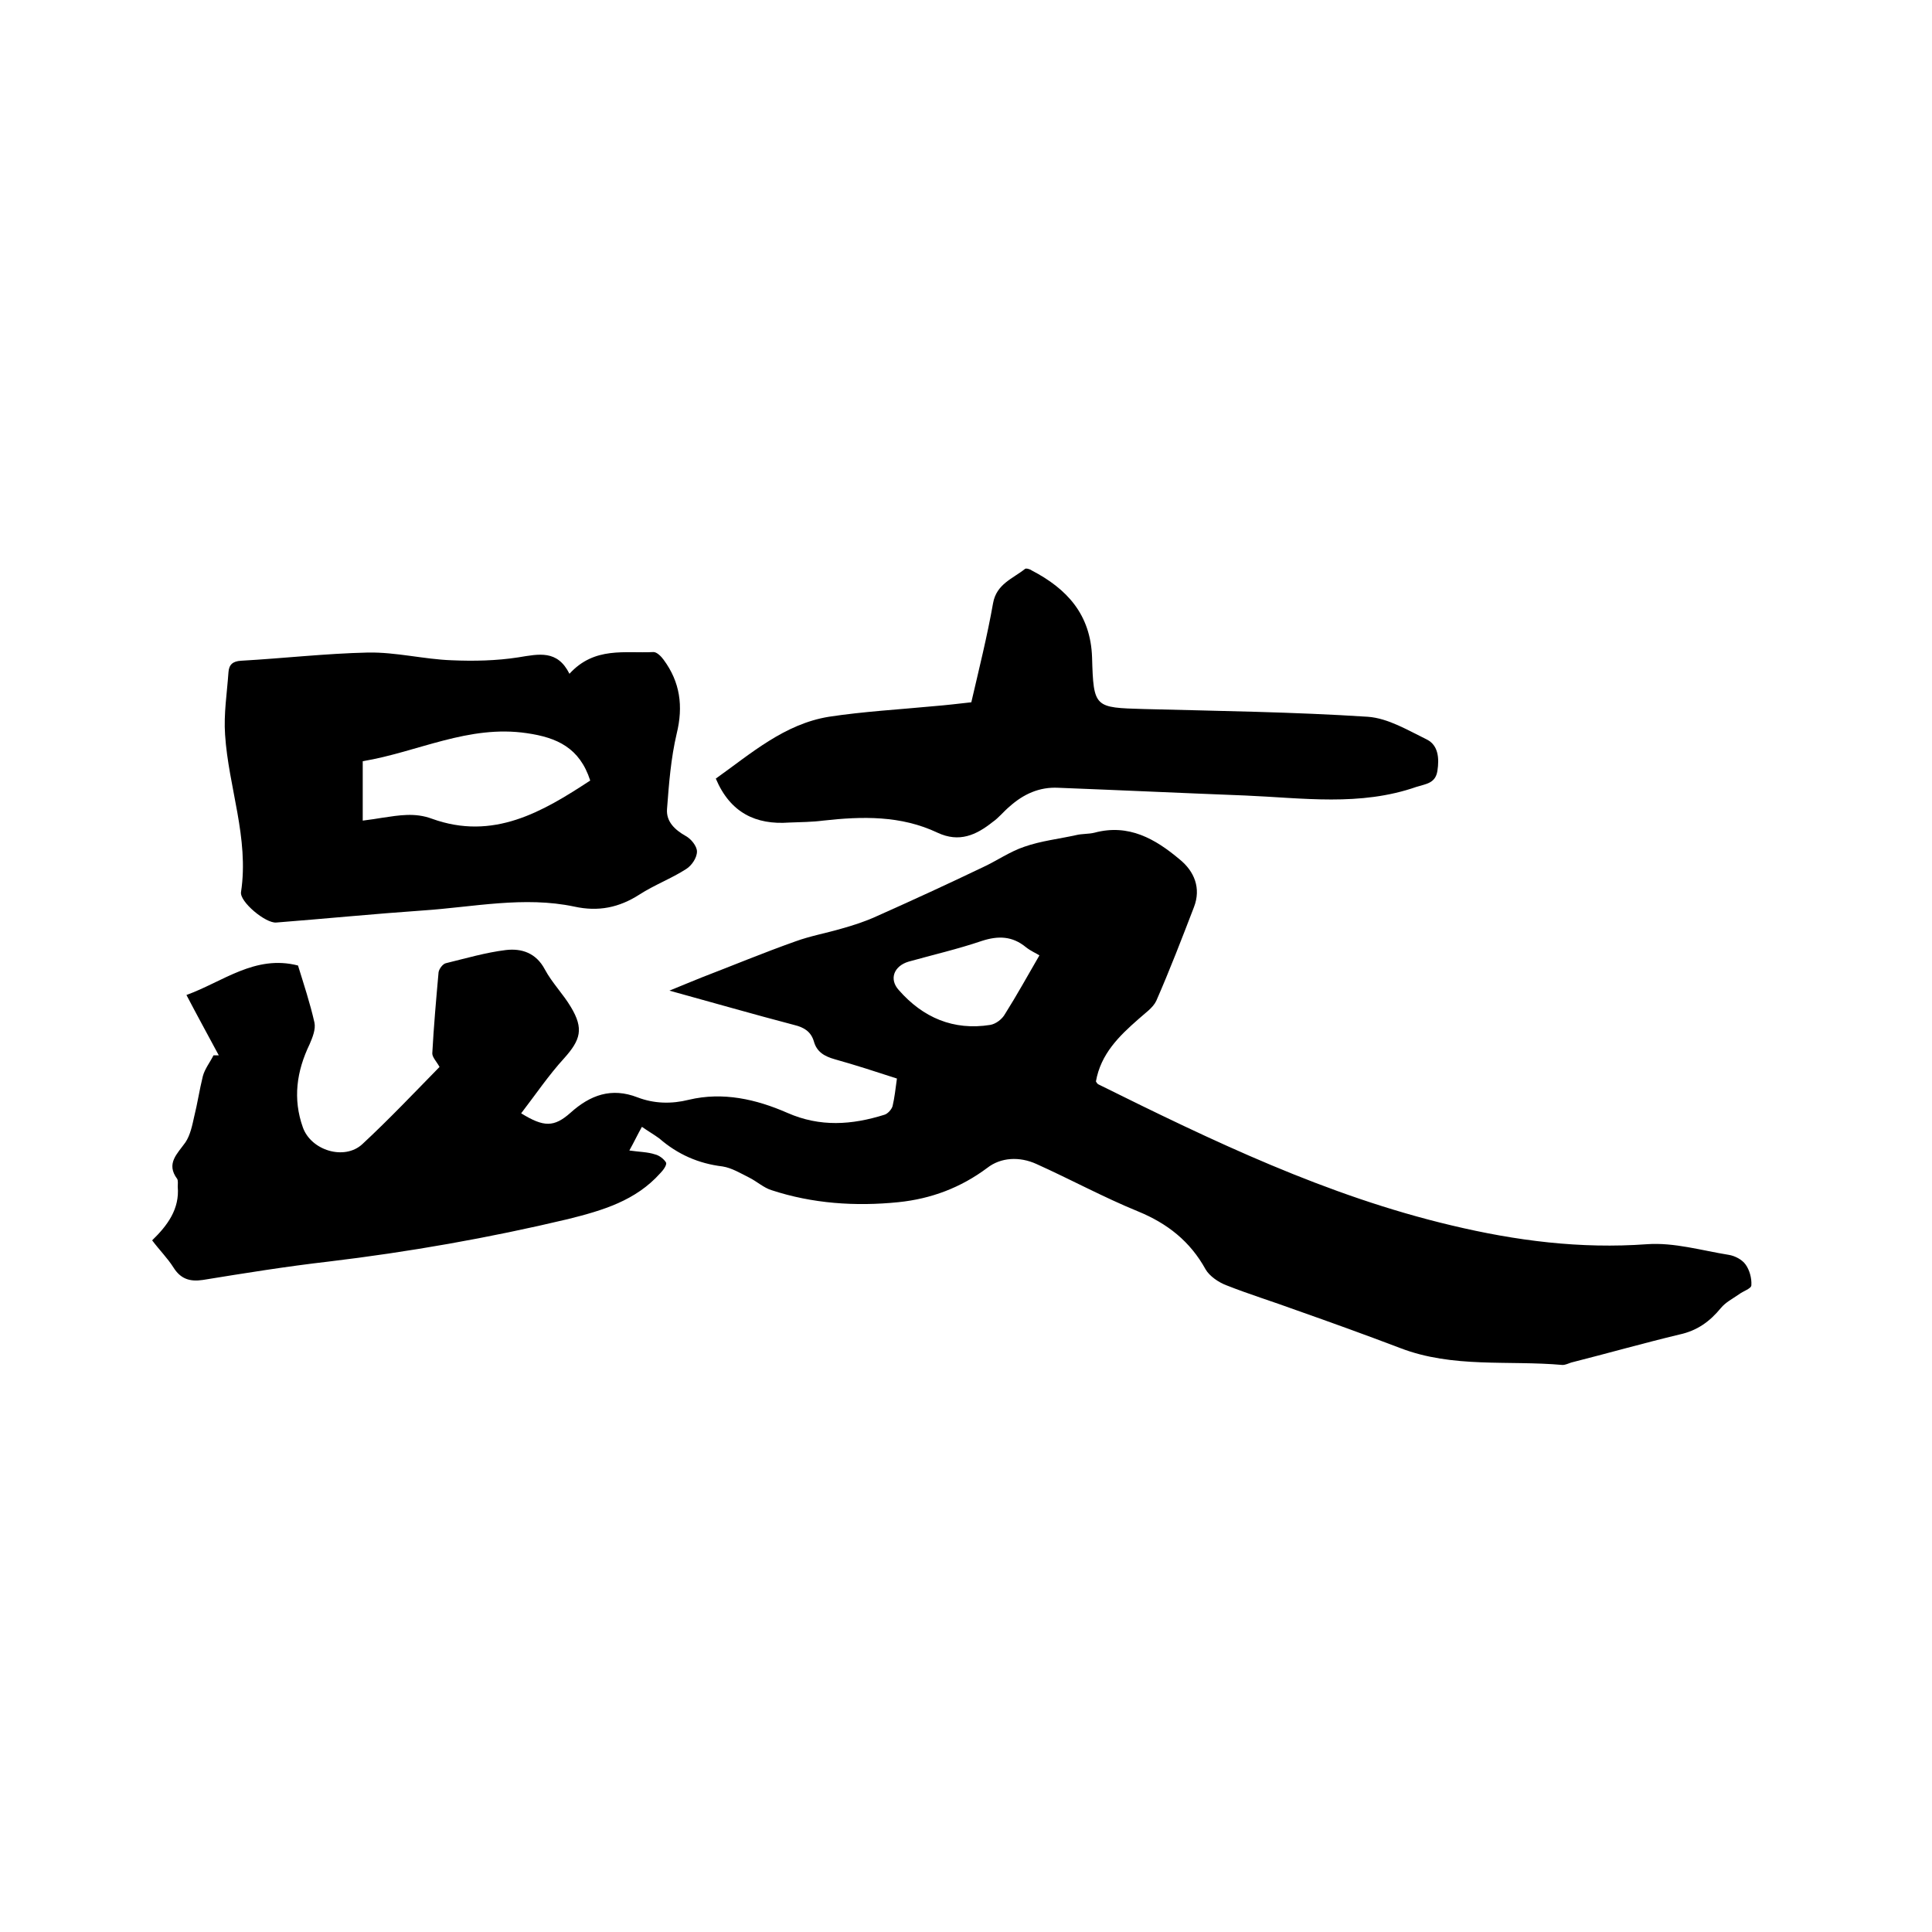
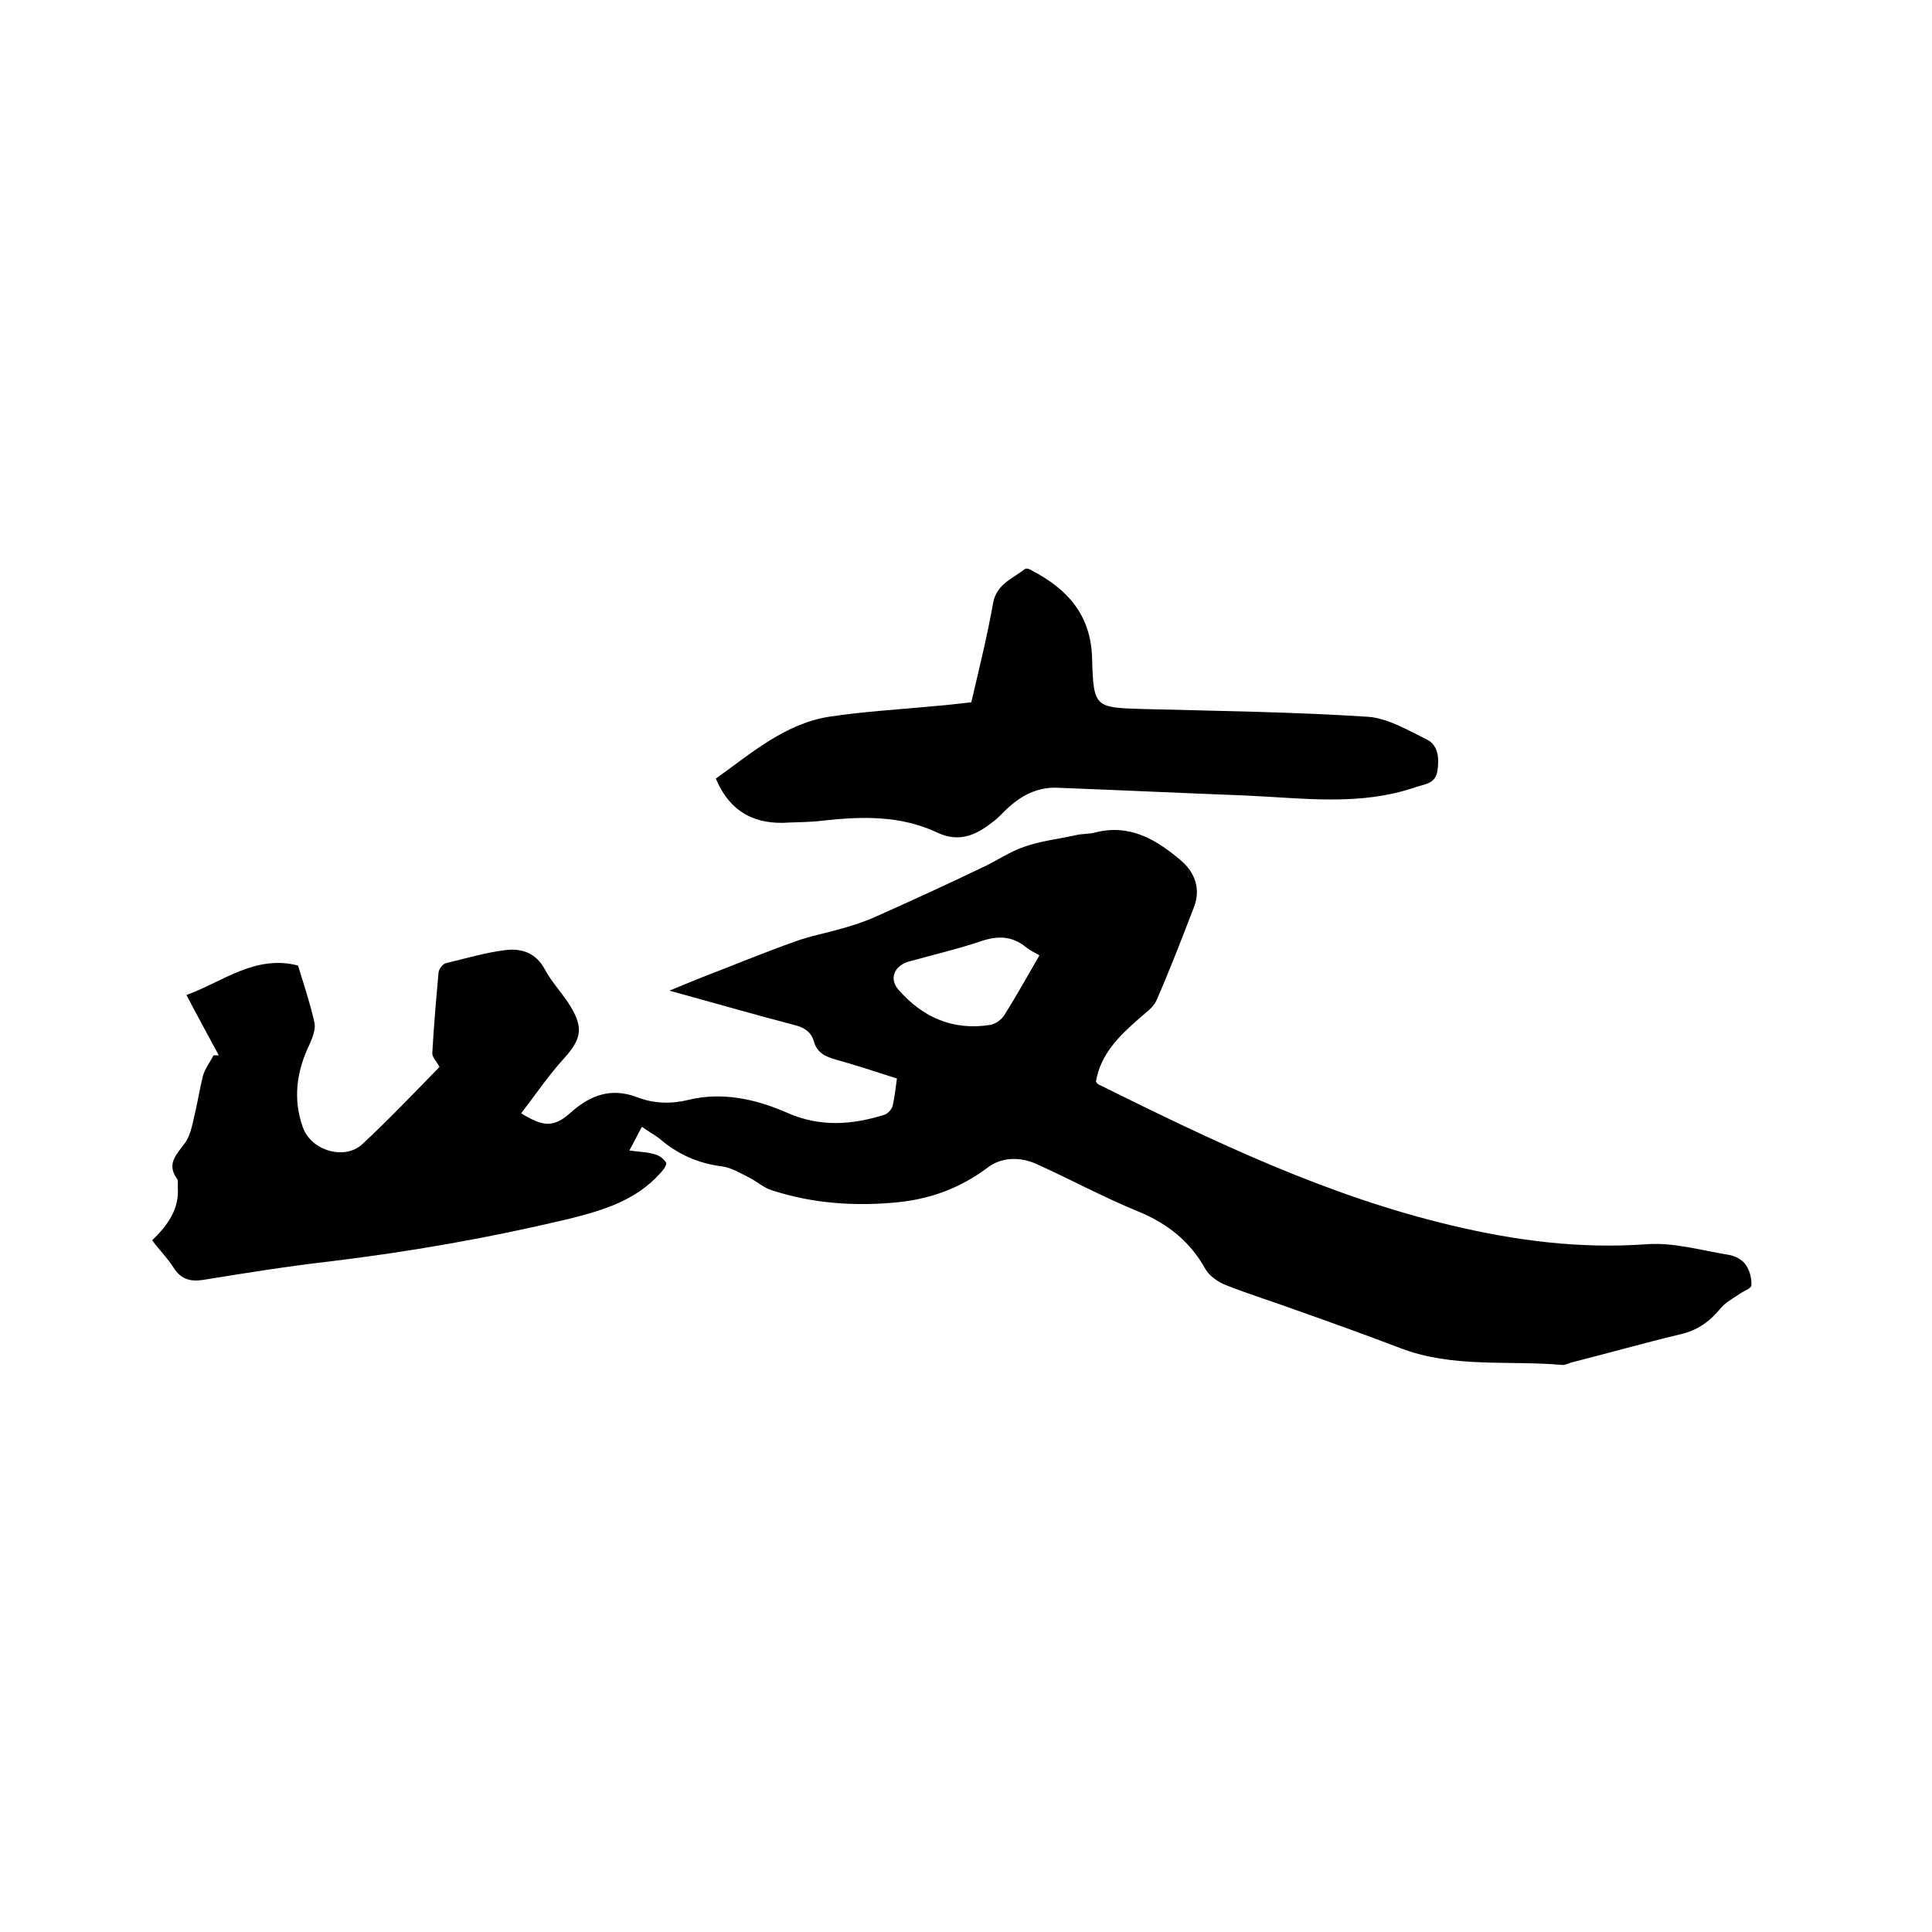
<svg xmlns="http://www.w3.org/2000/svg" enable-background="new 0 0 400 400" viewBox="0 0 400 400">
  <path d="m132.9 233.3c-.9 1.6-1.6 3.1-2.6 4.9 2.1.3 3.8.3 5.3.8.9.2 1.9 1 2.3 1.7.2.5-.6 1.6-1.2 2.2-5.1 5.7-11.9 7.7-19.1 9.5-16.4 3.9-32.9 6.8-49.6 8.8-8.7 1-17.4 2.4-26 3.8-2.7.4-4.6-.2-6.1-2.6-1.2-1.9-2.9-3.6-4.4-5.6 3.2-3.1 5.7-6.5 5.3-11.1 0-.5.1-1.2-.1-1.6-2.4-3.2 0-5.2 1.7-7.6 1-1.5 1.4-3.5 1.8-5.3.7-2.8 1.1-5.6 1.8-8.4.4-1.5 1.5-2.9 2.2-4.3h1.1c-2.2-4.1-4.4-8.1-6.7-12.5 7.5-2.7 14.2-8.4 23.1-6.1 1.2 3.9 2.5 7.8 3.4 11.8.3 1.4-.4 3.1-1 4.5-2.7 5.6-3.5 11.3-1.4 17.2 1.7 4.8 8.6 6.9 12.3 3.5 5.6-5.2 10.9-10.8 16-16-.6-1.1-1.5-2-1.5-2.8.3-5.6.8-11.2 1.3-16.8.1-.7.9-1.8 1.6-1.9 4.1-1 8.2-2.2 12.3-2.7 3.3-.4 6.3.6 8.1 4 1.5 2.8 3.8 5.1 5.4 7.8 2.7 4.5 2 6.8-1.4 10.6-3.2 3.5-5.9 7.5-8.9 11.4 4.7 2.9 6.8 2.9 10.2-.1 4.1-3.7 8.5-5.3 13.9-3.2 3.4 1.3 7 1.4 10.6.5 7.1-1.7 14-.1 20.4 2.7 6.8 3 13.4 2.5 20.1.4.7-.2 1.5-1.1 1.7-1.8.4-1.7.6-3.5.9-5.7-4.3-1.4-8.6-2.8-12.9-4-2.1-.6-3.7-1.5-4.3-3.7-.6-2-2-2.9-4.1-3.4-8.4-2.2-16.7-4.6-25.8-7.1 2.7-1.1 4.6-1.9 6.6-2.7 6.5-2.5 13-5.2 19.5-7.5 3-1.1 6.3-1.7 9.4-2.6 2.5-.7 5-1.5 7.4-2.6 7.4-3.3 14.8-6.7 22.1-10.2 2.8-1.3 5.5-3.2 8.5-4.2 3.4-1.2 7.1-1.6 10.7-2.4 1.2-.3 2.6-.2 3.8-.5 7.1-1.9 12.6 1.3 17.6 5.5 3.1 2.5 4.5 6 3 9.9-2.5 6.5-5 13-7.8 19.4-.7 1.5-2.4 2.6-3.7 3.8-4 3.5-7.8 7.2-8.8 12.9.1.2.3.5.5.6 23.6 11.7 47.3 23.1 73.1 29.2 13.4 3.2 26.7 4.9 40.5 3.9 5.6-.4 11.3 1.3 16.9 2.2 1.3.2 2.8 1 3.5 2 .8 1.1 1.3 2.8 1.2 4.3 0 .7-1.7 1.2-2.6 1.9-1.3.9-2.7 1.6-3.7 2.8-2.3 2.8-4.9 4.7-8.6 5.5-7.5 1.8-14.9 3.9-22.4 5.8-.6.2-1.2.5-1.8.5-11.2-1-22.7.7-33.6-3.5-7.1-2.7-14.3-5.3-21.4-7.8-4.9-1.8-9.8-3.3-14.6-5.2-1.6-.6-3.5-1.9-4.3-3.3-3.2-5.8-7.9-9.5-14-12-7.1-2.9-13.9-6.6-21-9.8-3.5-1.6-7.4-1.4-10.2.8-5.5 4.1-11.6 6.4-18.4 7.1-8.9.9-17.8.3-26.3-2.5-1.6-.5-3-1.8-4.6-2.6-1.8-.9-3.6-2-5.5-2.3-5-.6-9.3-2.5-13.1-5.8-1.1-.8-2.3-1.5-3.6-2.4zm82.3-35.5c-.6-.4-1.8-.9-2.8-1.7-2.8-2.3-5.7-2.4-9.1-1.3-5 1.7-10.2 2.9-15.2 4.3-3 .9-4.1 3.6-2 5.9 5 5.7 11.3 8.4 18.9 7.2 1.2-.2 2.5-1.2 3.1-2.3 2.4-3.8 4.6-7.8 7.1-12.1z" />
-   <path d="m117.9 139.5c5.2-5.7 11.5-4.2 17.4-4.5.7 0 1.6.9 2.1 1.6 3.4 4.6 4.1 9.6 2.7 15.3-1.2 5.1-1.6 10.3-2 15.6-.2 2.6 1.6 4.3 3.9 5.6 1.1.6 2.3 2.1 2.3 3.2 0 1.3-1.1 2.9-2.2 3.6-3.1 2-6.6 3.3-9.7 5.3-4.2 2.7-8.5 3.6-13.5 2.5-10.4-2.2-20.9.1-31.3.8-10.1.7-20.2 1.7-30.4 2.5-2.2.2-7.6-4.3-7.3-6.3 1.7-11.2-2.6-21.7-3.3-32.6-.3-4.3.4-8.6.7-12.9.1-1.6.9-2.3 2.6-2.4 8.8-.5 17.5-1.5 26.3-1.7 5.8-.1 11.6 1.4 17.3 1.6 4.6.2 9.3.1 13.8-.6 4.3-.7 8.1-1.6 10.6 3.4zm-42.8 30.4c1.6-.2 2.9-.4 4.1-.6 3.4-.5 6.7-1.1 10.2.2 12.7 4.6 22.9-1.4 32.8-7.9-2.2-6.8-6.9-8.9-13.1-9.8-12.1-1.8-22.6 3.9-34 5.8z" />
  <path d="m148.2 161.2c7.3-5.2 14.2-11.3 23.4-12.8 7.2-1.1 14.5-1.5 21.8-2.2 2.5-.2 5-.5 7.7-.8 1.6-6.9 3.3-13.7 4.5-20.5.7-4 4.1-5.1 6.6-7.1.2-.2 1 0 1.4.3 7.3 3.8 12.2 9.1 12.5 18 .3 10.5.5 10.4 10.8 10.7 15.4.4 30.9.6 46.3 1.6 4.2.3 8.3 2.8 12.2 4.7 2.4 1.2 2.6 3.9 2.2 6.5s-2.4 2.7-4.3 3.3c-11.7 4.1-23.6 2.3-35.5 1.8-12.9-.5-25.8-1.1-38.7-1.6-3.9-.2-7.2 1.3-10.1 3.9-1.2 1-2.2 2.3-3.5 3.2-3.4 2.7-6.9 4.3-11.4 2.2-7.6-3.6-15.6-3.4-23.7-2.5-2.3.3-4.6.3-7 .4-6.9.5-12.2-2-15.2-9.1z" />
</svg>